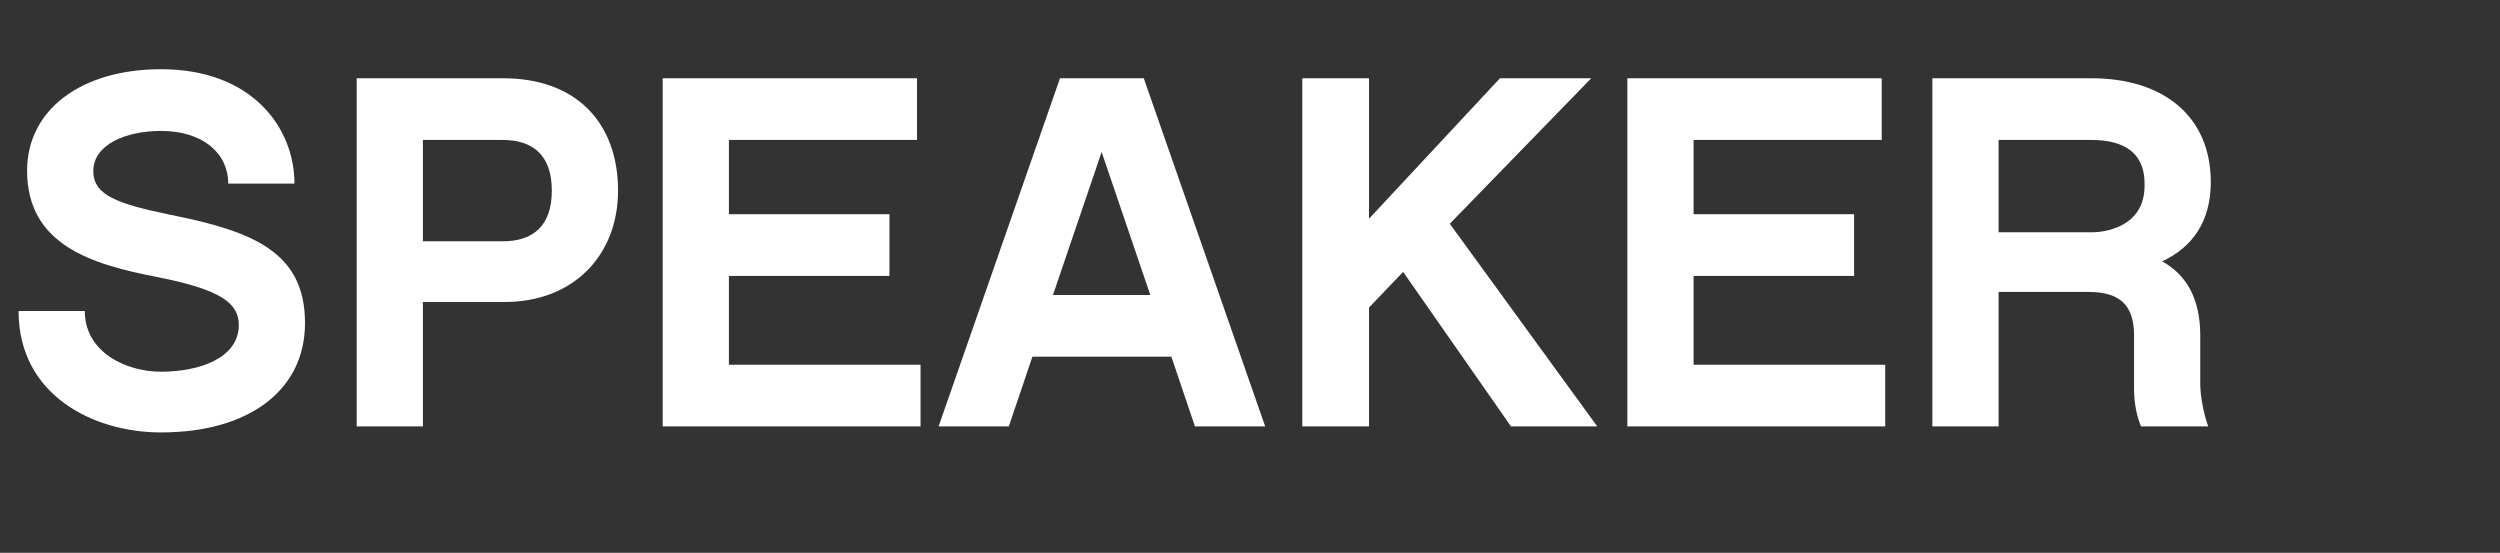
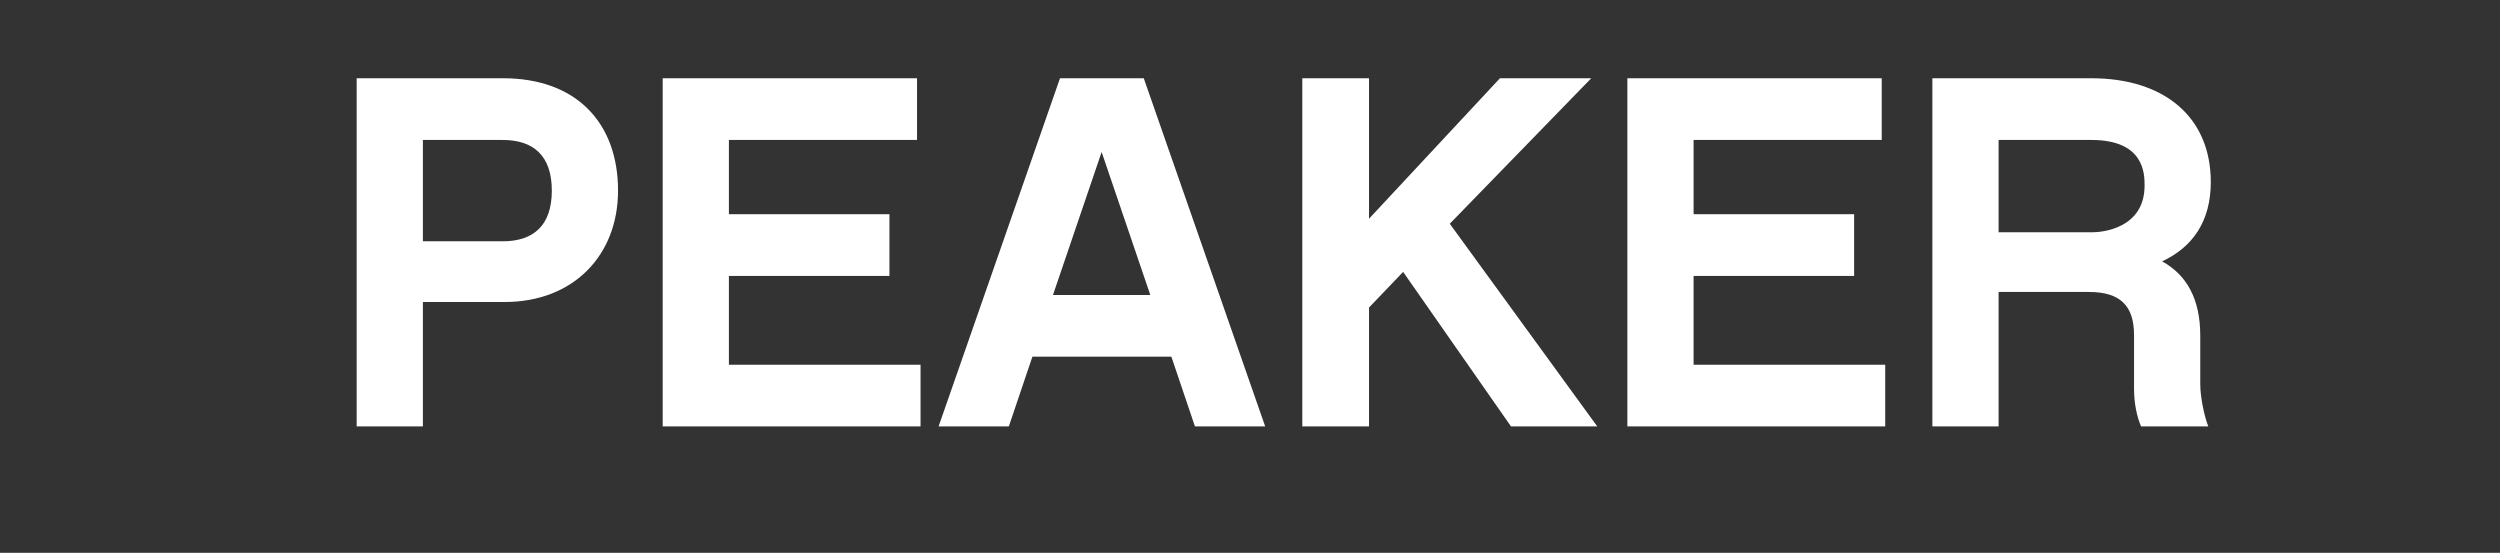
<svg xmlns="http://www.w3.org/2000/svg" version="1.1" id="Ebene_1" x="0px" y="0px" viewBox="0 0 996.7 220.4" style="enable-background:new 0 0 996.7 220.4;" xml:space="preserve">
  <rect x="0" y="0" width="996.7" height="220.4" fill="#333333" stroke="none" />
  <style type="text/css">
	.st0{fill:none;}
	.st1{fill:#FFFFFF;}
</style>
  <g>
    <rect x="0" y="21.2" class="st0" width="996.7" height="167.6" />
-     <path class="st1" d="M117.4,73.2H91c0-12-10-21-26.8-21c-14,0-27,5.4-27,16c0,9.6,9.4,13,30.6,17.4c33,6.6,53.8,14.8,53.8,43.2   c0,26.8-22.4,43.6-57.4,43.6c-27.2,0-56.8-15-56.8-48.4h26.4c0,16.4,16.4,24.2,30.4,24.2c15.2,0,31-5.4,31-18.6   c0-8.8-7.2-14.2-32.8-19.2S10.8,97.8,10.8,68c0-23.8,21-40.4,53.4-40.4C100.8,27.6,117.4,51.2,117.4,73.2z" />
    <path class="st1" d="M201.2,120.4h-32.6V170h-26.4V31.2h58.4c29,0,45.8,17.6,45.8,44.8C246.4,101.8,228.6,120.4,201.2,120.4z    M168.6,55.8v40.4h31.8C212.6,96.2,220,90,220,76c0-14-7.4-20.2-19.6-20.2H168.6z" />
    <path class="st1" d="M367,170H264.2V31.2h101.4v24.6h-75v29.6h64V110h-64v35.4H367V170z" />
    <path class="st1" d="M411.6,142.2l-9.4,27.8h-28l48.4-138.8H456L504.4,170h-28l-9.4-27.8H411.6z M439.2,60.6l-19.4,57h38.8   L439.2,60.6z" />
    <path class="st1" d="M545.8,122.6V170h-26.6V31.2h26.6v56l52.2-56h36.4l-56.4,58l58.8,80.8h-34.4l-43-61.6L545.8,122.6z" />
-     <path class="st1" d="M751.6,170H648.8V31.2h101.4v24.6h-75v29.6h64V110h-64v35.4h76.4V170z" />
+     <path class="st1" d="M751.6,170H648.8V31.2h101.4v24.6h-75v29.6h64V110h-64v35.4h76.4V170" />
    <path class="st1" d="M880.4,170h-26.8c-1.6-3.8-2.8-8.8-2.8-15.2v-21.2c0-11.8-5.6-17.2-18-17.2h-36V170h-26.4V31.2h63.4   c29,0,47.6,15.4,47.6,41.4c0,15.8-7.4,26-19.4,31.6c9.8,5.4,15.2,15,15.2,29.6v19.4C877.2,158.2,878.8,166,880.4,170z M834.4,92.6   c3.4,0,20.6-1.4,20.6-18.6c0-4.6,0-18.2-21.2-18.2h-37v36.8H834.4z" />
  </g>
  <g>
</g>
  <g>
</g>
  <g>
</g>
  <g>
</g>
  <g>
</g>
  <g>
</g>
  <g>
</g>
  <g>
</g>
  <g>
</g>
  <g>
</g>
  <g>
</g>
  <g>
</g>
  <g>
</g>
  <g>
</g>
  <g>
</g>
</svg>